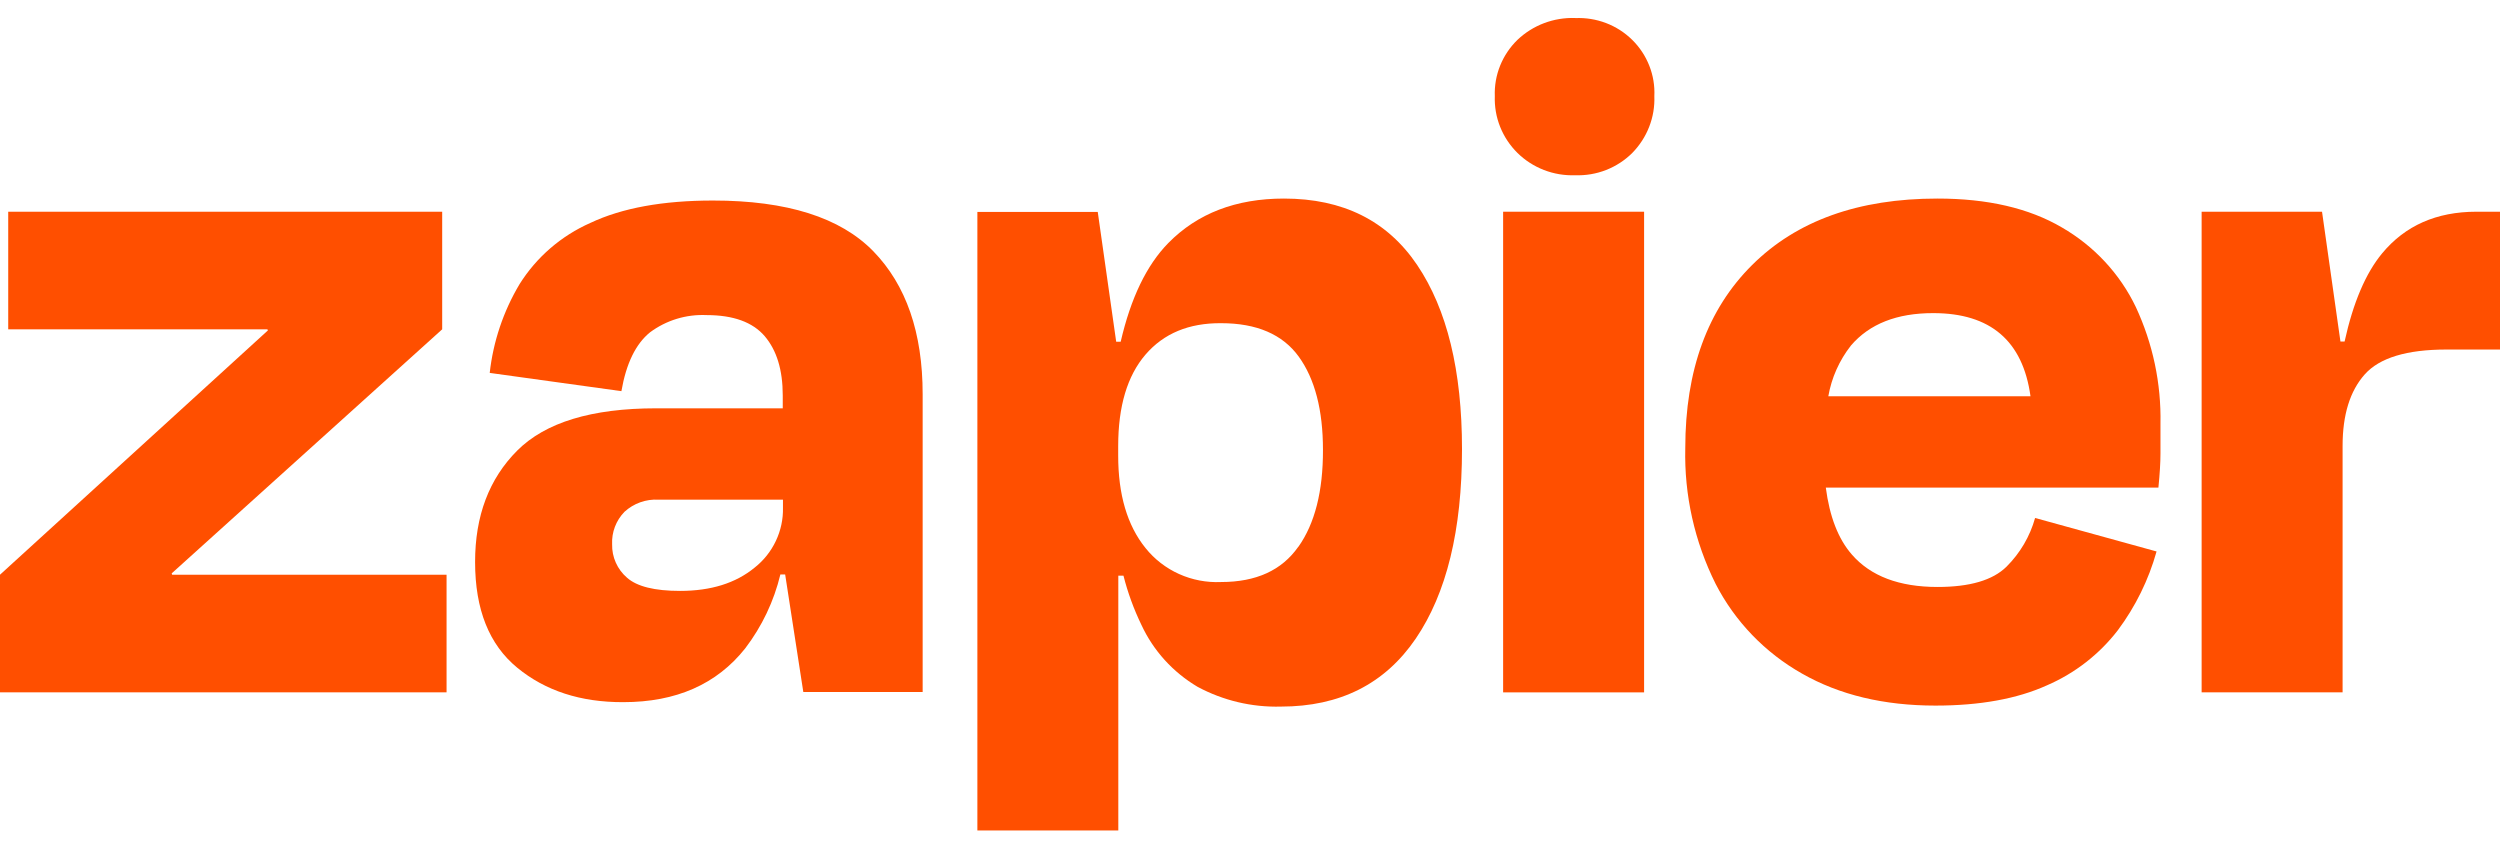
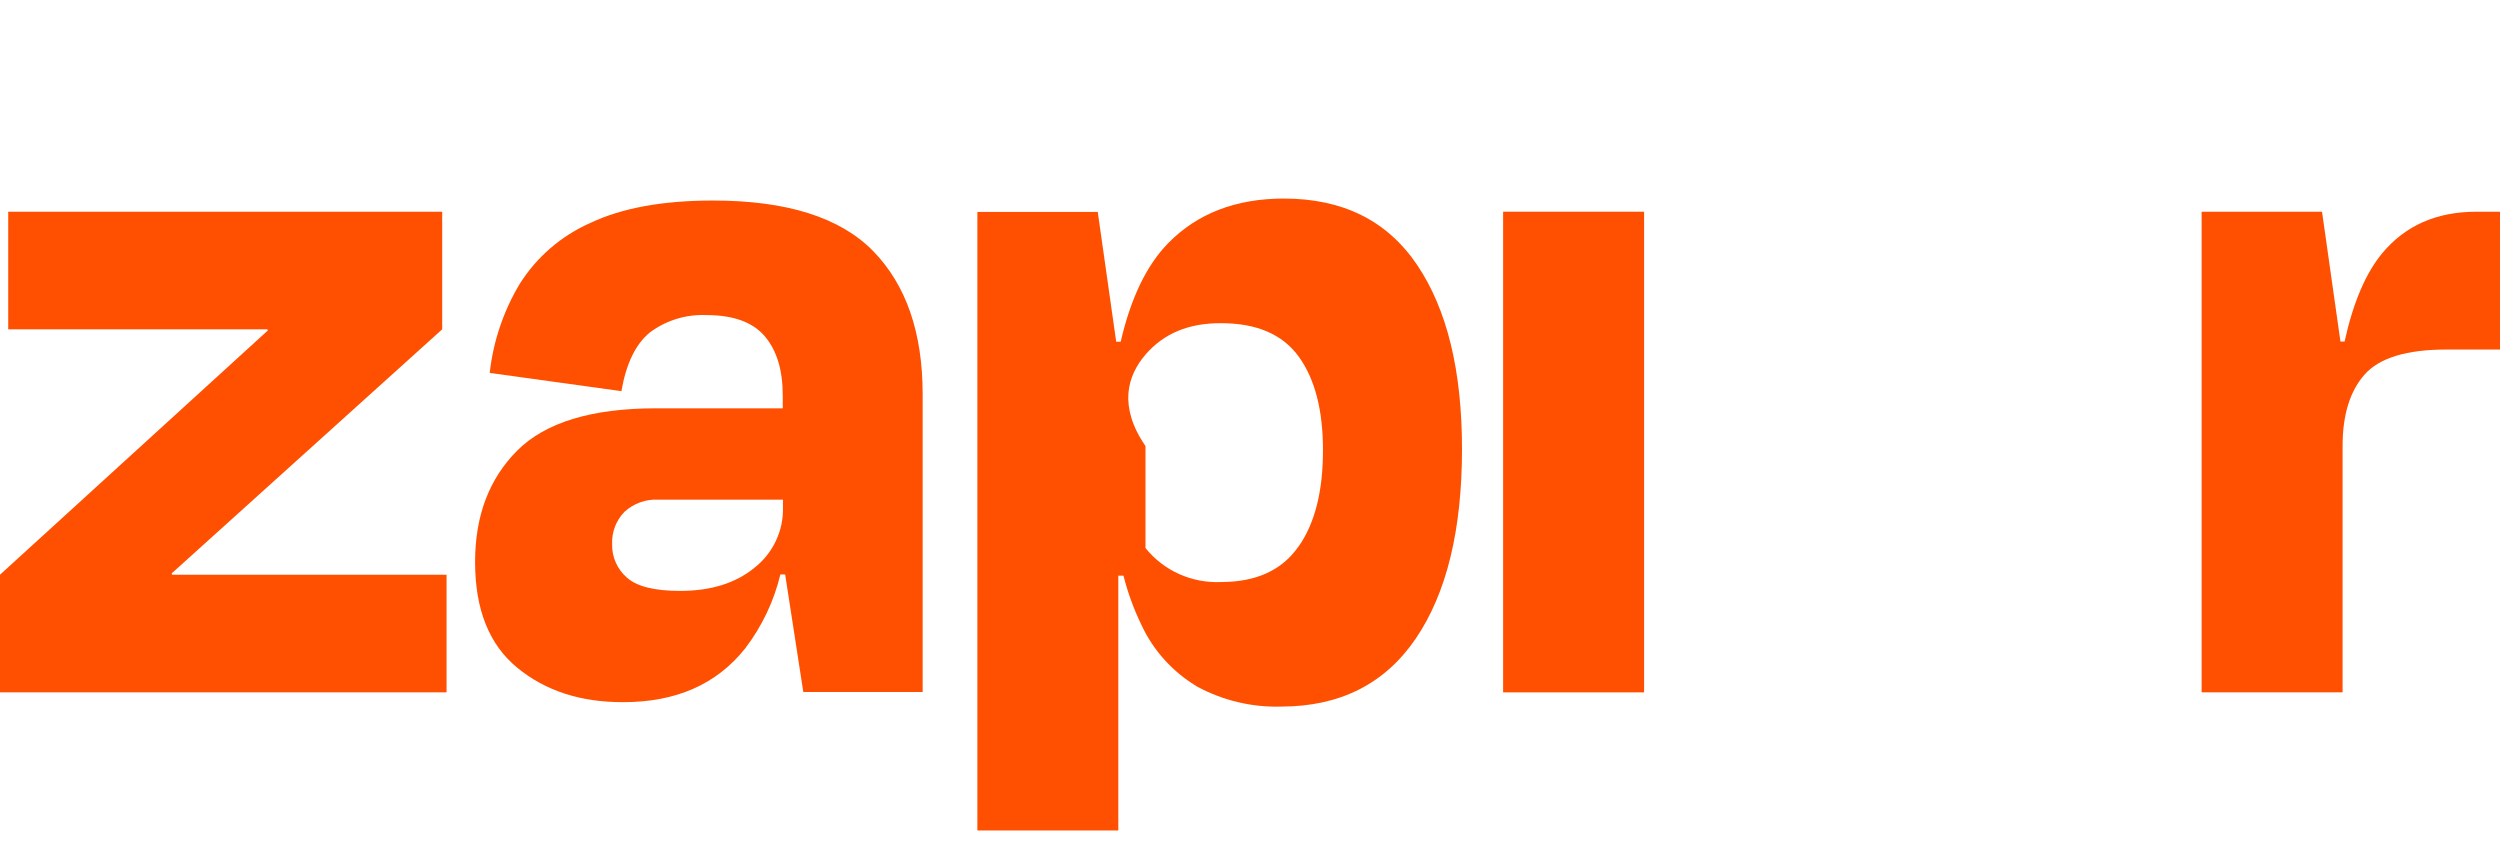
<svg xmlns="http://www.w3.org/2000/svg" width="80" height="27" viewBox="0 0 80 27" fill="none">
  <g clip-path="url(#clip0_255_5875)">
    <path d="M5.508 18.391L5.494 18.348L14.15 10.538V6.775H0.263V10.538H8.558L8.572 10.574L0 18.391V22.154H14.29V18.391H5.508Z" fill="#FF4F00" />
    <path d="M22.814 6.417C21.212 6.417 19.907 6.655 18.897 7.131C17.957 7.546 17.166 8.23 16.625 9.094C16.107 9.963 15.782 10.931 15.671 11.933L19.885 12.517C20.038 11.632 20.343 11.005 20.8 10.635C21.32 10.248 21.96 10.053 22.61 10.083C23.466 10.083 24.086 10.308 24.472 10.759C24.854 11.21 25.048 11.834 25.048 12.656V13.066H20.996C18.934 13.066 17.452 13.517 16.552 14.418C15.651 15.319 15.201 16.509 15.203 17.987C15.203 19.502 15.652 20.628 16.552 21.367C17.451 22.106 18.582 22.474 19.945 22.469C21.635 22.469 22.935 21.896 23.845 20.75C24.383 20.045 24.766 19.239 24.972 18.382H25.125L25.706 22.145H29.525V12.616C29.525 10.646 28.998 9.121 27.945 8.039C26.891 6.958 25.181 6.417 22.814 6.417ZM24.149 18.163C23.543 18.661 22.75 18.909 21.762 18.909C20.948 18.909 20.383 18.768 20.066 18.488C19.911 18.355 19.788 18.19 19.706 18.005C19.623 17.82 19.583 17.619 19.588 17.417C19.579 17.227 19.609 17.036 19.677 16.858C19.745 16.679 19.849 16.516 19.983 16.378C20.128 16.245 20.299 16.141 20.486 16.074C20.673 16.007 20.871 15.978 21.07 15.989H25.055V16.248C25.063 16.614 24.985 16.977 24.828 17.309C24.671 17.642 24.439 17.934 24.149 18.163Z" fill="#FF4F00" />
    <path d="M52.611 6.775H48.1V22.156H52.611V6.775Z" fill="#FF4F00" />
    <path d="M79.243 6.775C77.969 6.775 76.965 7.219 76.23 8.105C75.702 8.742 75.301 9.683 75.027 10.928H74.894L74.305 6.775H70.452V22.154H74.963V14.267C74.963 13.273 75.199 12.511 75.672 11.98C76.144 11.45 77.016 11.185 78.287 11.185H80V6.775H79.243Z" fill="#FF4F00" />
-     <path d="M65.98 7.278C64.927 6.66 63.599 6.353 61.995 6.354C59.471 6.354 57.495 7.062 56.069 8.479C54.642 9.895 53.929 11.848 53.929 14.337C53.892 15.842 54.226 17.333 54.9 18.684C55.518 19.887 56.48 20.886 57.667 21.556C58.862 22.237 60.283 22.578 61.931 22.579C63.356 22.579 64.546 22.363 65.502 21.931C66.401 21.542 67.183 20.933 67.775 20.162C68.338 19.405 68.757 18.552 69.01 17.647L65.123 16.575C64.959 17.163 64.644 17.7 64.208 18.134C63.769 18.567 63.034 18.783 62.002 18.783C60.775 18.783 59.86 18.437 59.258 17.744C58.822 17.244 58.547 16.53 58.426 15.604H69.069C69.112 15.171 69.135 14.808 69.135 14.515V13.558C69.161 12.271 68.891 10.995 68.347 9.826C67.837 8.761 67.011 7.873 65.98 7.278ZM61.865 10.02C63.694 10.02 64.731 10.907 64.976 12.681H58.506C58.609 12.089 58.858 11.531 59.231 11.056C59.824 10.364 60.702 10.018 61.865 10.02Z" fill="#FF4F00" />
-     <path d="M50.404 0.576C50.064 0.565 49.726 0.621 49.409 0.741C49.092 0.861 48.803 1.043 48.559 1.275C48.318 1.509 48.129 1.791 48.004 2.101C47.879 2.411 47.821 2.744 47.834 3.077C47.822 3.413 47.88 3.748 48.005 4.06C48.13 4.373 48.319 4.657 48.559 4.894C48.801 5.132 49.089 5.317 49.406 5.44C49.724 5.563 50.063 5.62 50.404 5.608C50.742 5.62 51.08 5.563 51.395 5.44C51.709 5.317 51.995 5.131 52.233 4.894C52.469 4.653 52.653 4.369 52.774 4.057C52.896 3.745 52.952 3.411 52.939 3.077C52.955 2.745 52.9 2.414 52.778 2.104C52.656 1.794 52.471 1.512 52.232 1.277C51.994 1.042 51.708 0.858 51.394 0.738C51.079 0.618 50.743 0.564 50.406 0.579L50.404 0.576Z" fill="#FF4F00" />
-     <path d="M41.086 6.354C39.55 6.354 38.315 6.829 37.383 7.78C36.692 8.485 36.185 9.536 35.862 10.935H35.718L35.128 6.782H31.276V26.575H35.786V18.422H35.951C36.089 18.966 36.282 19.494 36.527 20C36.909 20.823 37.535 21.512 38.322 21.978C39.139 22.417 40.058 22.636 40.988 22.611C42.877 22.611 44.315 21.886 45.303 20.437C46.29 18.987 46.784 16.965 46.784 14.369C46.784 11.862 46.306 9.899 45.35 8.481C44.395 7.063 42.973 6.354 41.086 6.354ZM41.544 17.498C41.018 18.25 40.195 18.625 39.074 18.625C38.612 18.646 38.152 18.558 37.731 18.369C37.311 18.18 36.942 17.895 36.656 17.537C36.072 16.814 35.78 15.825 35.782 14.569V14.276C35.782 13.001 36.073 12.025 36.656 11.347C37.238 10.67 38.044 10.335 39.074 10.342C40.215 10.342 41.043 10.699 41.56 11.412C42.076 12.126 42.335 13.121 42.335 14.398C42.338 15.718 42.076 16.752 41.548 17.498H41.544Z" fill="#FF4F00" />
+     <path d="M41.086 6.354C39.55 6.354 38.315 6.829 37.383 7.78C36.692 8.485 36.185 9.536 35.862 10.935H35.718L35.128 6.782H31.276V26.575H35.786V18.422H35.951C36.089 18.966 36.282 19.494 36.527 20C36.909 20.823 37.535 21.512 38.322 21.978C39.139 22.417 40.058 22.636 40.988 22.611C42.877 22.611 44.315 21.886 45.303 20.437C46.29 18.987 46.784 16.965 46.784 14.369C46.784 11.862 46.306 9.899 45.35 8.481C44.395 7.063 42.973 6.354 41.086 6.354ZM41.544 17.498C41.018 18.25 40.195 18.625 39.074 18.625C38.612 18.646 38.152 18.558 37.731 18.369C37.311 18.18 36.942 17.895 36.656 17.537V14.276C35.782 13.001 36.073 12.025 36.656 11.347C37.238 10.67 38.044 10.335 39.074 10.342C40.215 10.342 41.043 10.699 41.56 11.412C42.076 12.126 42.335 13.121 42.335 14.398C42.338 15.718 42.076 16.752 41.548 17.498H41.544Z" fill="#FF4F00" />
  </g>
  <defs>
    <clipPath id="clip0_255_5875">
      <rect width="80" height="26" fill="white" transform="translate(0 0.575)" />
    </clipPath>
  </defs>
</svg>